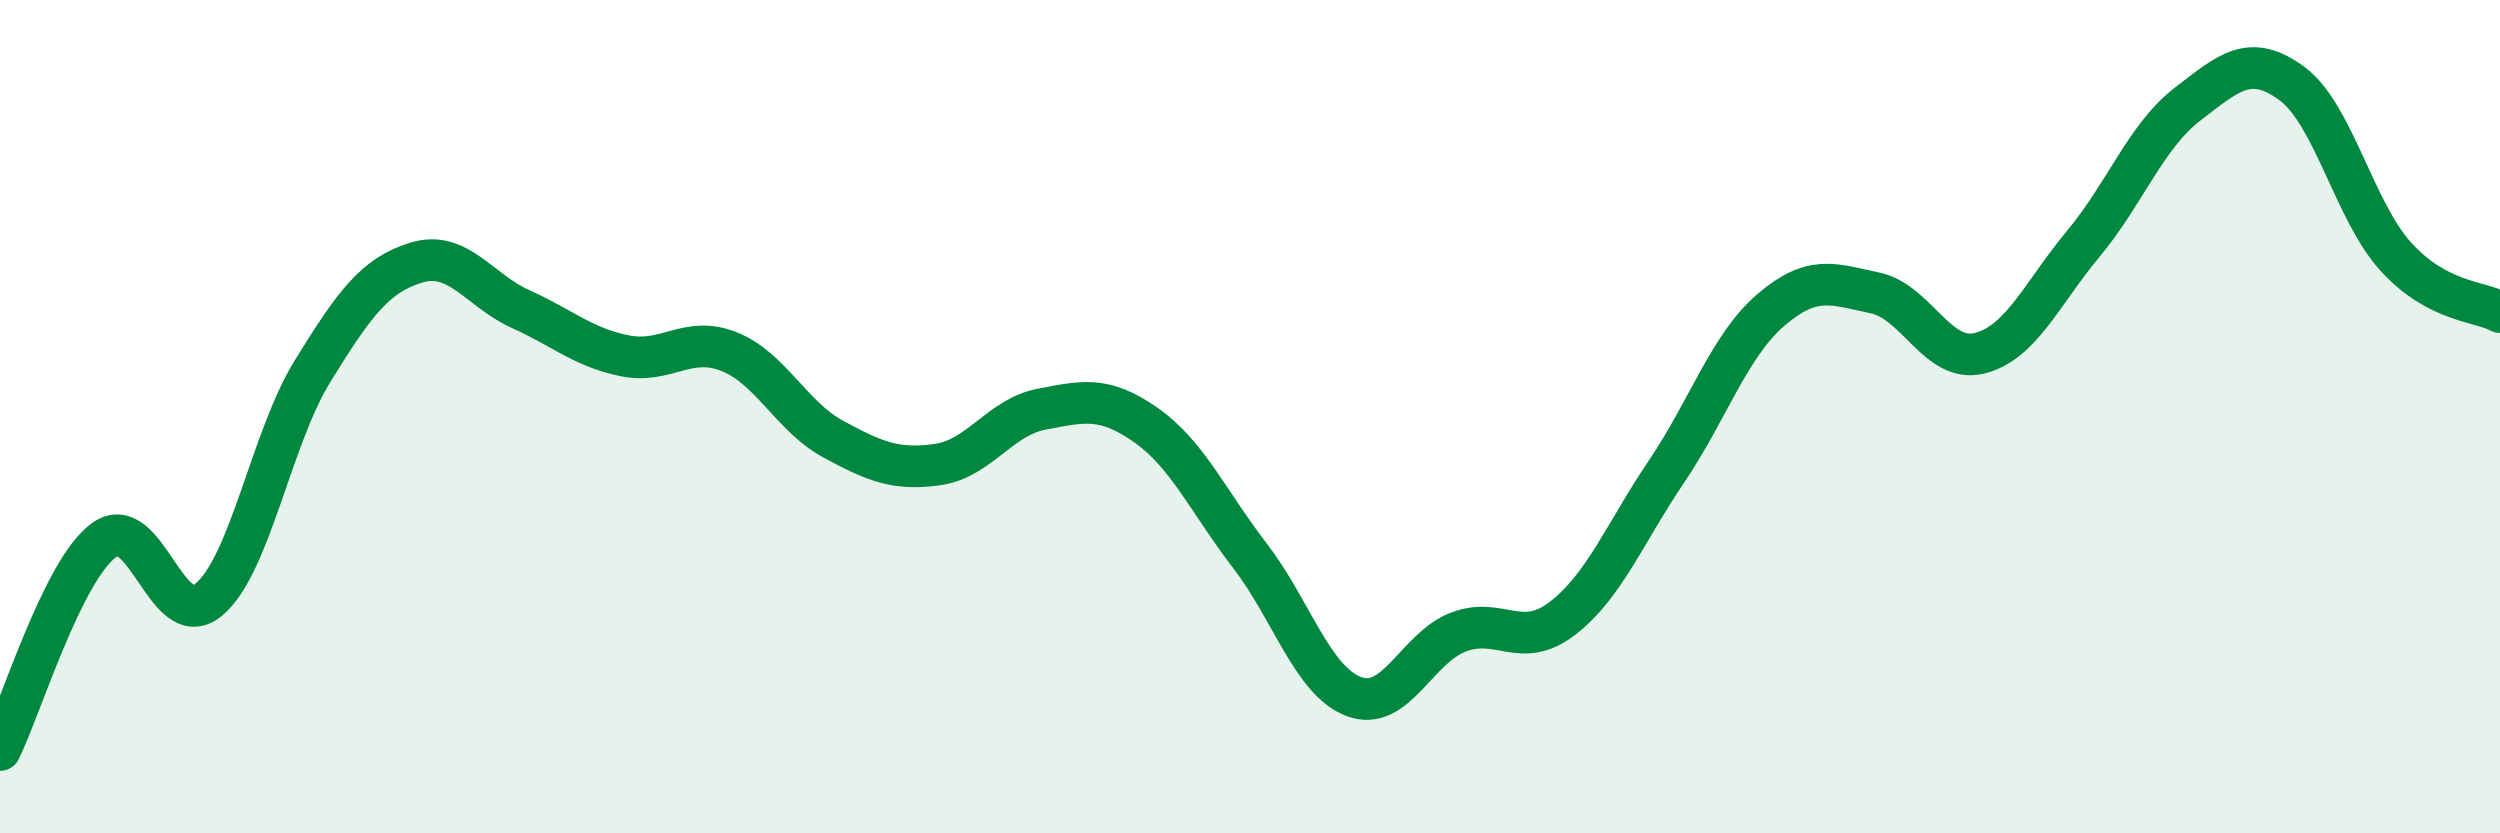
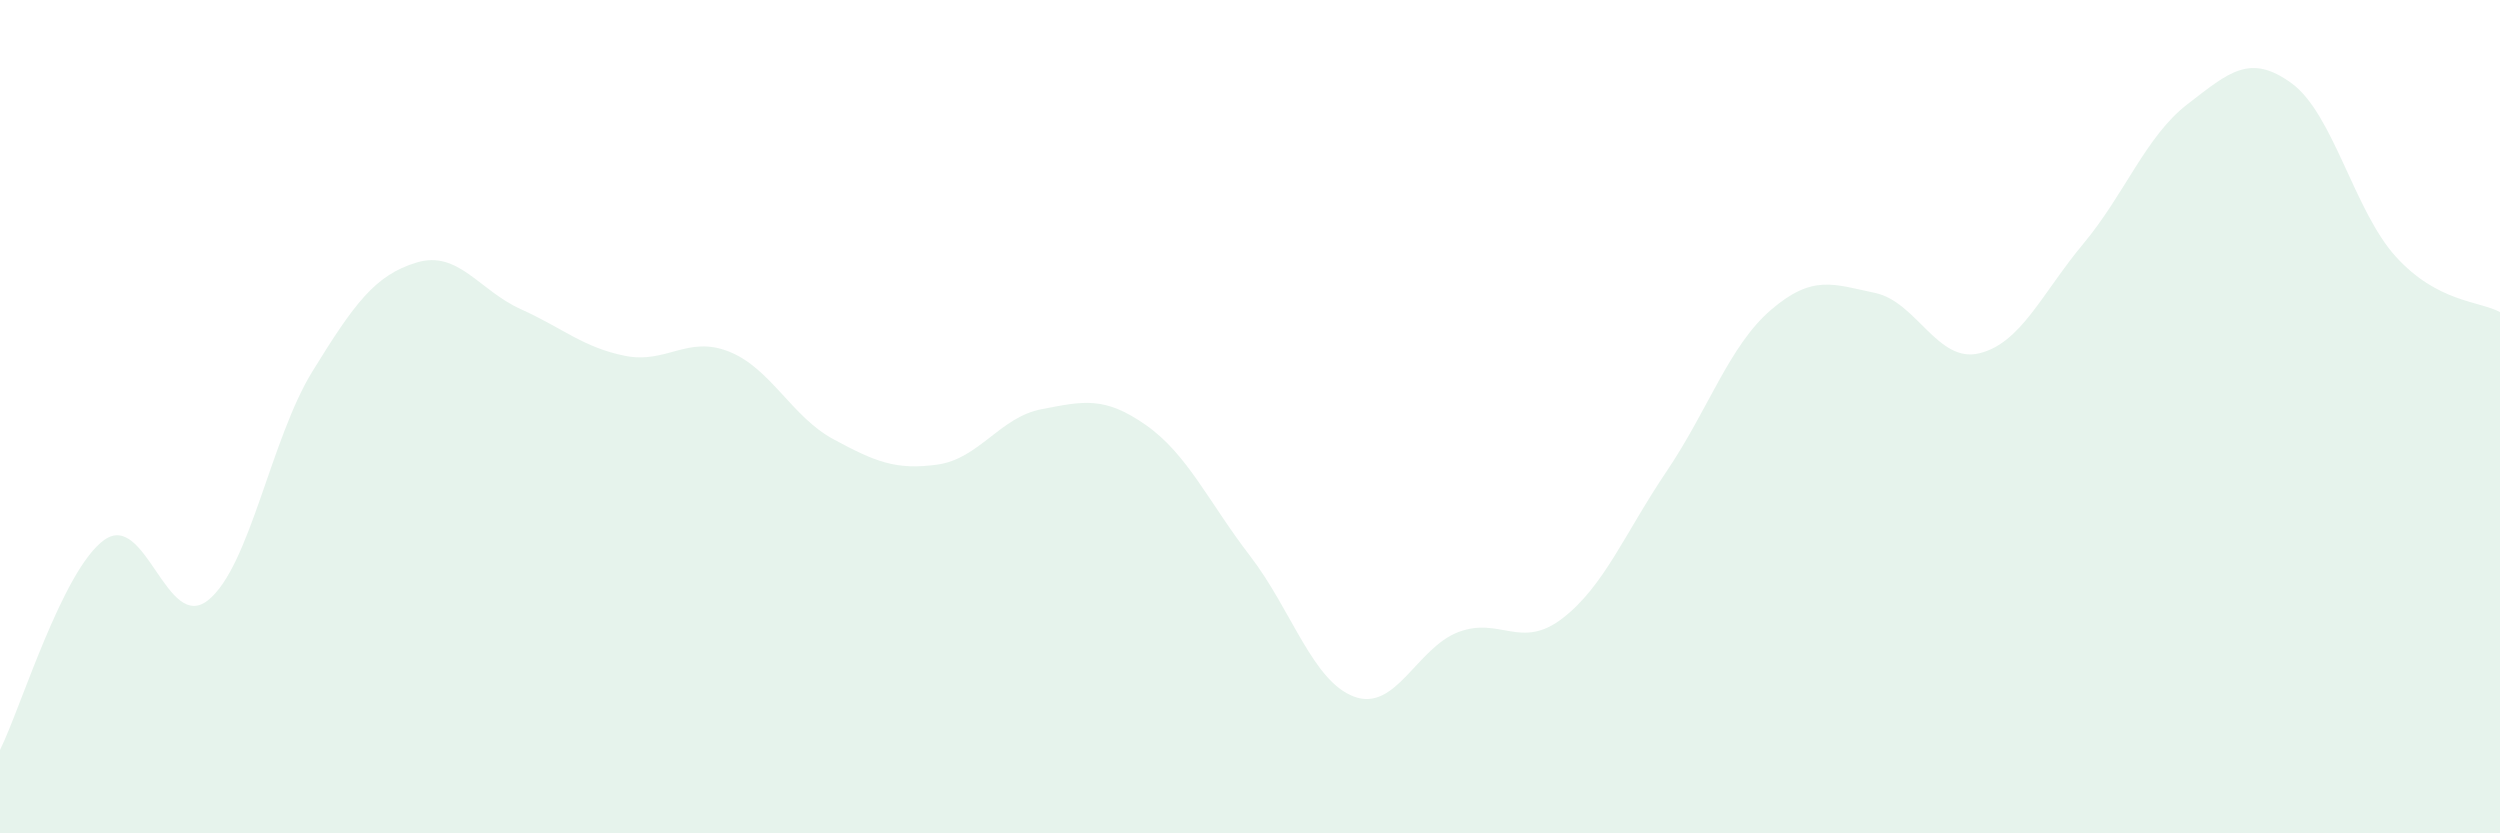
<svg xmlns="http://www.w3.org/2000/svg" width="60" height="20" viewBox="0 0 60 20">
  <path d="M 0,18 C 0.5,16.99 1.5,13.68 2.5,12.96 C 3.5,12.24 4,15.21 5,14.4 C 6,13.59 6.5,10.53 7.5,8.91 C 8.5,7.29 9,6.6 10,6.3 C 11,6 11.5,6.97 12.5,7.42 C 13.5,7.87 14,8.34 15,8.54 C 16,8.74 16.5,8.04 17.5,8.44 C 18.5,8.84 19,10 20,10.54 C 21,11.08 21.5,11.29 22.5,11.15 C 23.5,11.01 24,10.01 25,9.82 C 26,9.63 26.5,9.5 27.5,10.2 C 28.5,10.9 29,12.04 30,13.34 C 31,14.64 31.5,16.35 32.5,16.72 C 33.5,17.09 34,15.55 35,15.17 C 36,14.79 36.5,15.61 37.5,14.84 C 38.5,14.07 39,12.79 40,11.31 C 41,9.83 41.5,8.3 42.5,7.44 C 43.5,6.58 44,6.82 45,7.03 C 46,7.24 46.5,8.72 47.5,8.48 C 48.5,8.24 49,7.05 50,5.85 C 51,4.65 51.5,3.27 52.5,2.5 C 53.5,1.73 54,1.27 55,2 C 56,2.73 56.5,5.06 57.5,6.16 C 58.5,7.26 59.5,7.22 60,7.49L60 20L0 20Z" fill="#008740" opacity="0.1" stroke-linecap="round" stroke-linejoin="round" />
-   <path d="M 0,18 C 0.5,16.99 1.5,13.68 2.5,12.96 C 3.5,12.24 4,15.21 5,14.4 C 6,13.59 6.5,10.53 7.5,8.91 C 8.5,7.29 9,6.6 10,6.3 C 11,6 11.5,6.97 12.5,7.42 C 13.5,7.87 14,8.34 15,8.54 C 16,8.74 16.5,8.04 17.5,8.44 C 18.5,8.84 19,10 20,10.54 C 21,11.08 21.5,11.29 22.5,11.15 C 23.5,11.01 24,10.01 25,9.82 C 26,9.63 26.5,9.5 27.5,10.2 C 28.5,10.9 29,12.04 30,13.34 C 31,14.64 31.5,16.35 32.5,16.72 C 33.5,17.09 34,15.55 35,15.17 C 36,14.79 36.5,15.61 37.5,14.84 C 38.5,14.07 39,12.79 40,11.31 C 41,9.83 41.5,8.3 42.5,7.44 C 43.5,6.58 44,6.82 45,7.03 C 46,7.24 46.5,8.72 47.5,8.48 C 48.5,8.24 49,7.05 50,5.85 C 51,4.65 51.5,3.27 52.5,2.5 C 53.5,1.73 54,1.27 55,2 C 56,2.73 56.5,5.06 57.5,6.16 C 58.5,7.26 59.5,7.22 60,7.49" stroke="#008740" stroke-width="1" fill="none" stroke-linecap="round" stroke-linejoin="round" />
</svg>